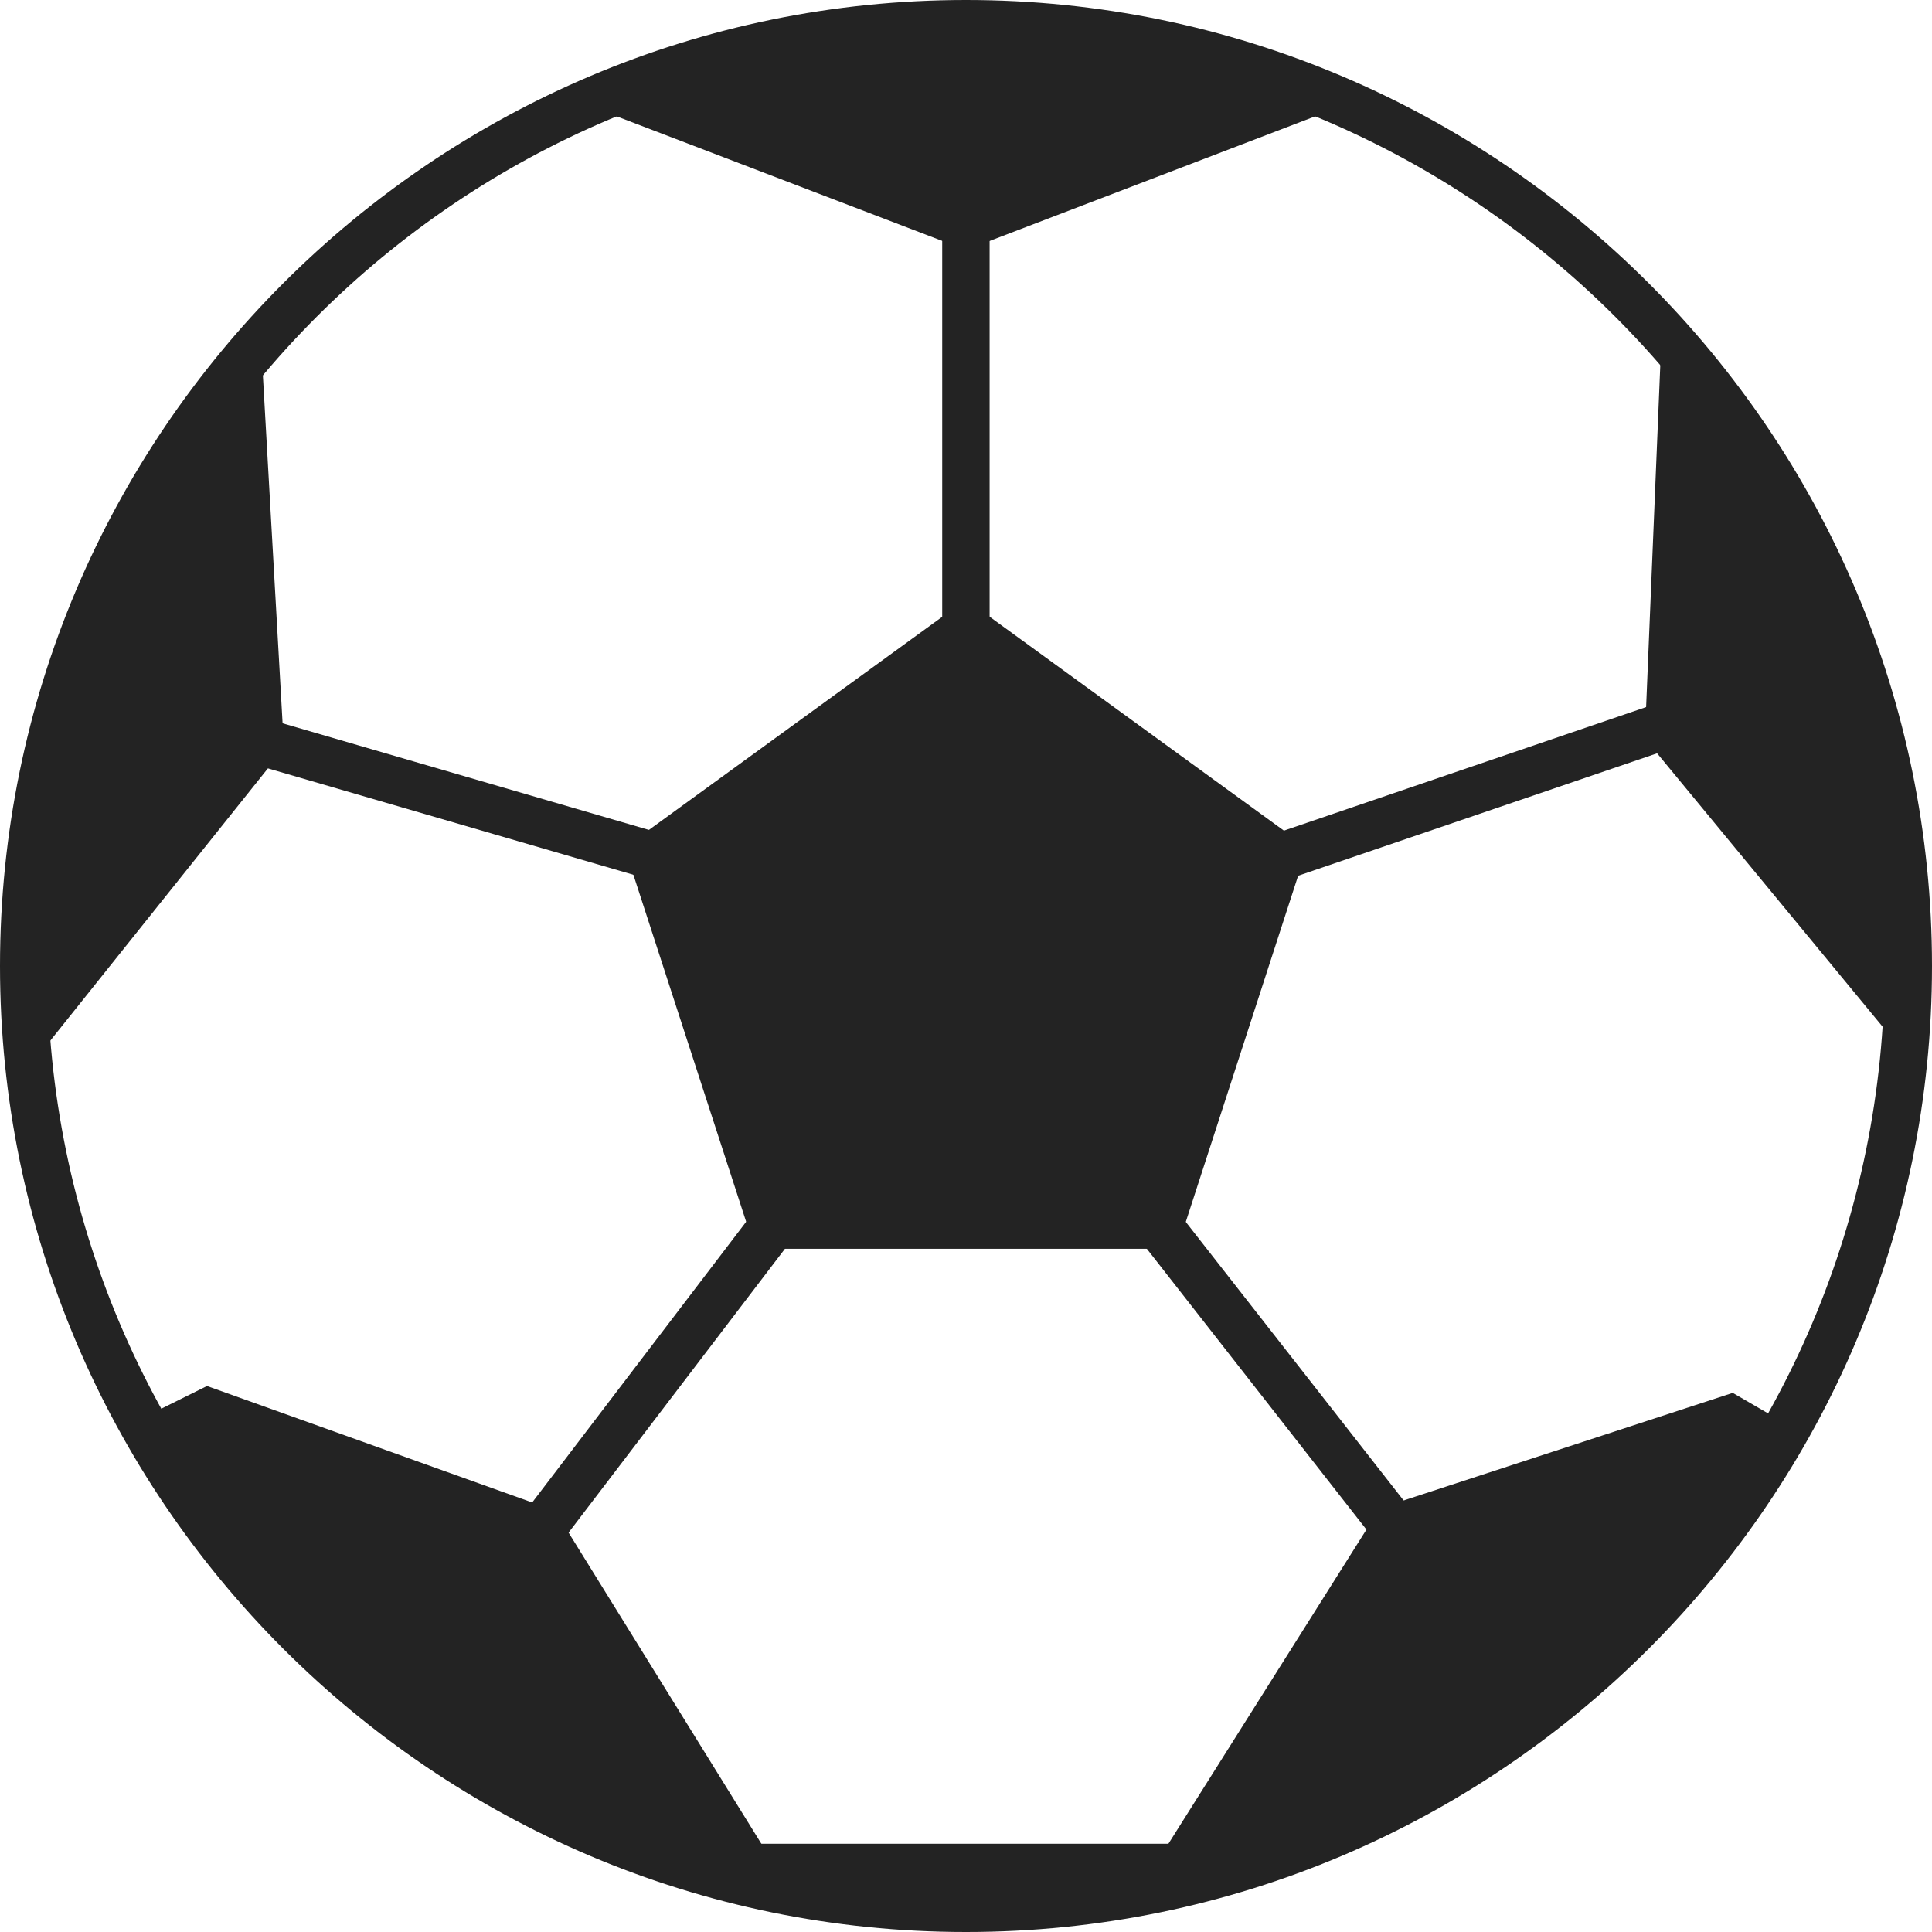
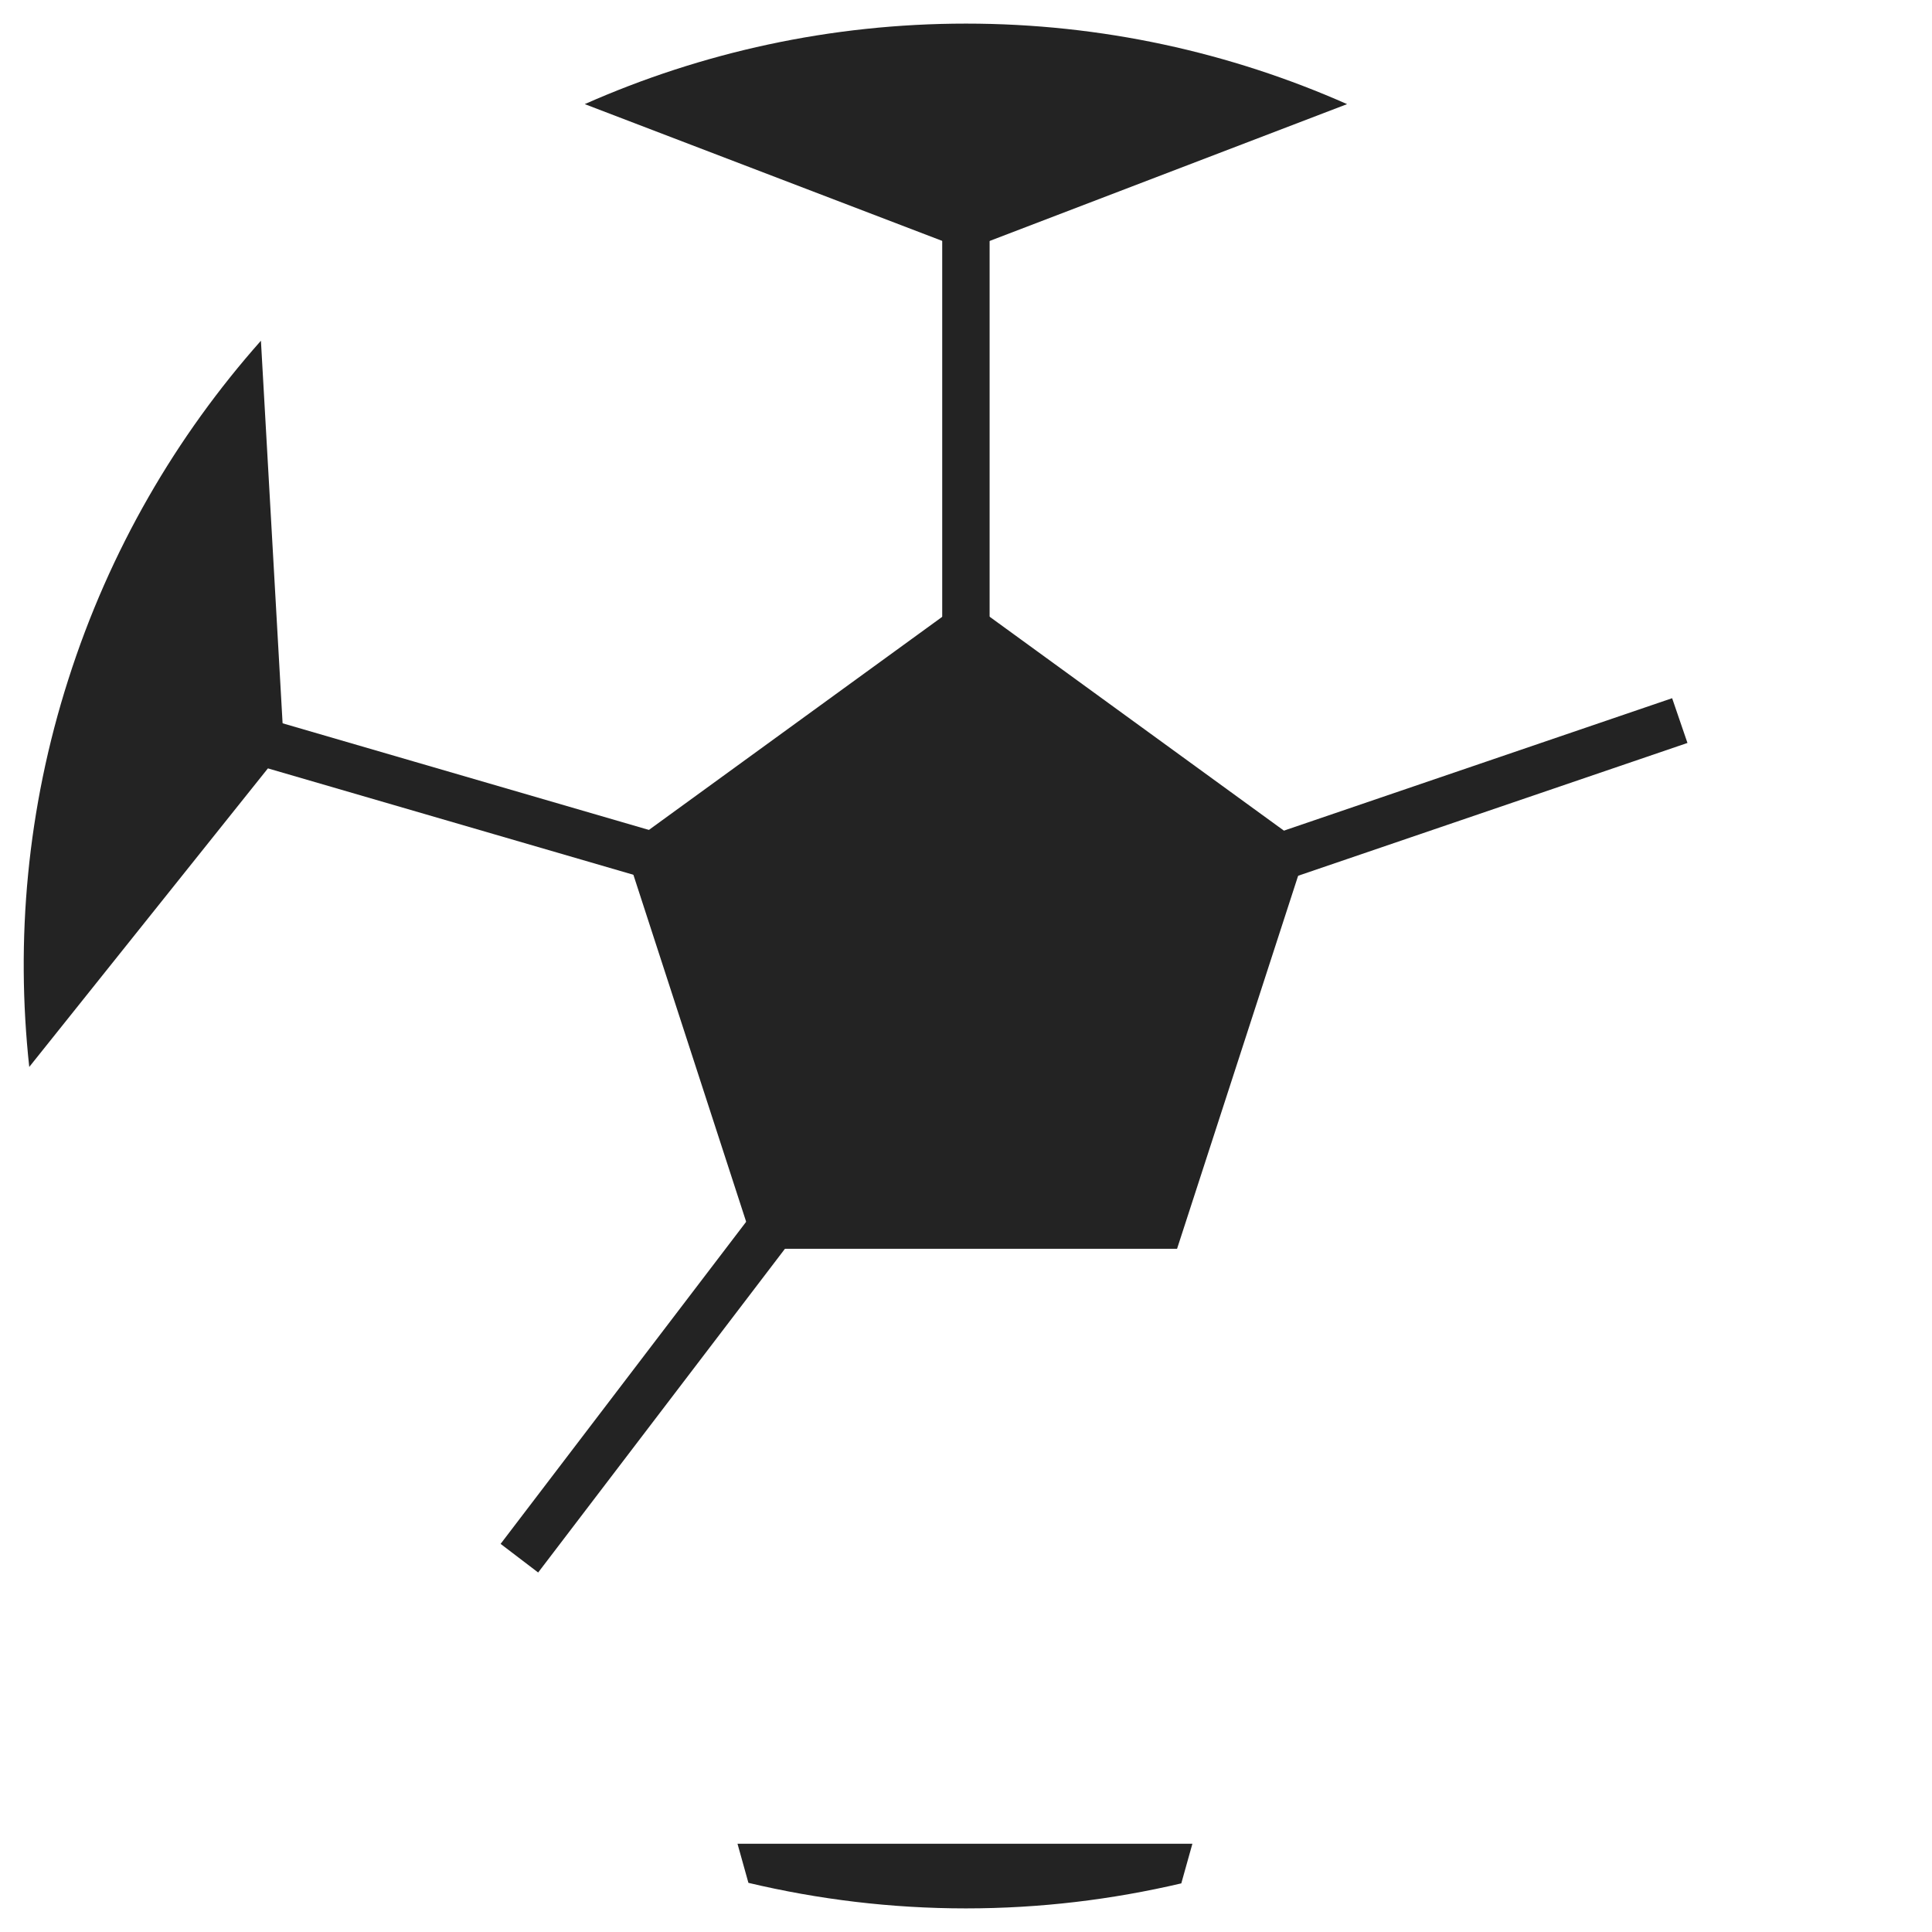
<svg xmlns="http://www.w3.org/2000/svg" id="Layer_2" data-name="Layer 2" viewBox="0 0 109.66 109.66">
  <defs>
    <style>
      .cls-1 {
        fill: #232323;
        stroke-width: 0px;
      }
    </style>
  </defs>
  <g id="soccer_icons" data-name="soccer icons">
    <g>
      <g>
        <polygon class="cls-1" points="42.85 70.88 35.45 48.11 54.83 34.03 74.2 48.11 66.81 70.88 42.85 70.88" />
        <path class="cls-1" d="M54.83,14.19l21.63-8.28c-6.62-2.93-13.93-4.57-21.63-4.57s-15.02,1.64-21.64,4.57l21.64,8.28Z" />
-         <path class="cls-1" d="M31.52,85.75l-19.77-7.08-3.81,1.89c3.48,6.35,8.29,12.09,14.41,16.77,6.12,4.68,12.93,7.81,19.96,9.51l.91-2.18-11.71-18.9Z" />
-         <path class="cls-1" d="M78.32,85.61l-12,19.04.64,2.27c7.05-1.64,13.88-4.73,20.03-9.36,6.16-4.63,11.01-10.34,14.53-16.66l-3.17-1.84-20.04,6.55Z" />
        <path class="cls-1" d="M16.12,42.47l-1.31-23.13c-4.8,5.41-8.59,11.88-10.93,19.22-2.35,7.34-3,14.81-2.22,22l14.46-18.09Z" />
-         <path class="cls-1" d="M93.35,41.9l14.74,17.87c.67-7.2-.1-14.66-2.55-21.96-2.46-7.31-6.34-13.71-11.22-19.06l-.96,23.15Z" />
        <path class="cls-1" d="M42.48,106.87c3.96.94,8.1,1.45,12.34,1.45s8.3-.5,12.23-1.42l.63-2.25h-25.82l.62,2.22Z" />
      </g>
      <g>
-         <path class="cls-1" d="M54.83,109.66C24.59,109.66,0,85.06,0,54.83S24.59,0,54.83,0s54.83,24.6,54.83,54.83-24.6,54.83-54.83,54.83ZM54.83,2.69C26.07,2.69,2.69,26.08,2.69,54.83s23.39,52.14,52.14,52.14,52.14-23.39,52.14-52.14S83.58,2.69,54.83,2.69Z" />
-         <rect class="cls-1" x="71.22" y="65.74" width="2.68" height="25.03" transform="translate(-32.8 61.32) rotate(-38.03)" />
        <rect class="cls-1" x="24.47" y="76.98" width="25.43" height="2.68" transform="translate(-47.64 60.42) rotate(-52.68)" />
        <rect class="cls-1" x="24.44" y="33.25" width="2.69" height="24.09" transform="translate(-24.91 57.39) rotate(-73.77)" />
        <rect class="cls-1" x="53.48" y="12.55" width="2.69" height="23.13" />
        <polygon class="cls-1" points="72.65 50.06 71.78 47.52 94.91 39.63 95.78 42.17 72.65 50.06" />
      </g>
    </g>
  </g>
</svg>